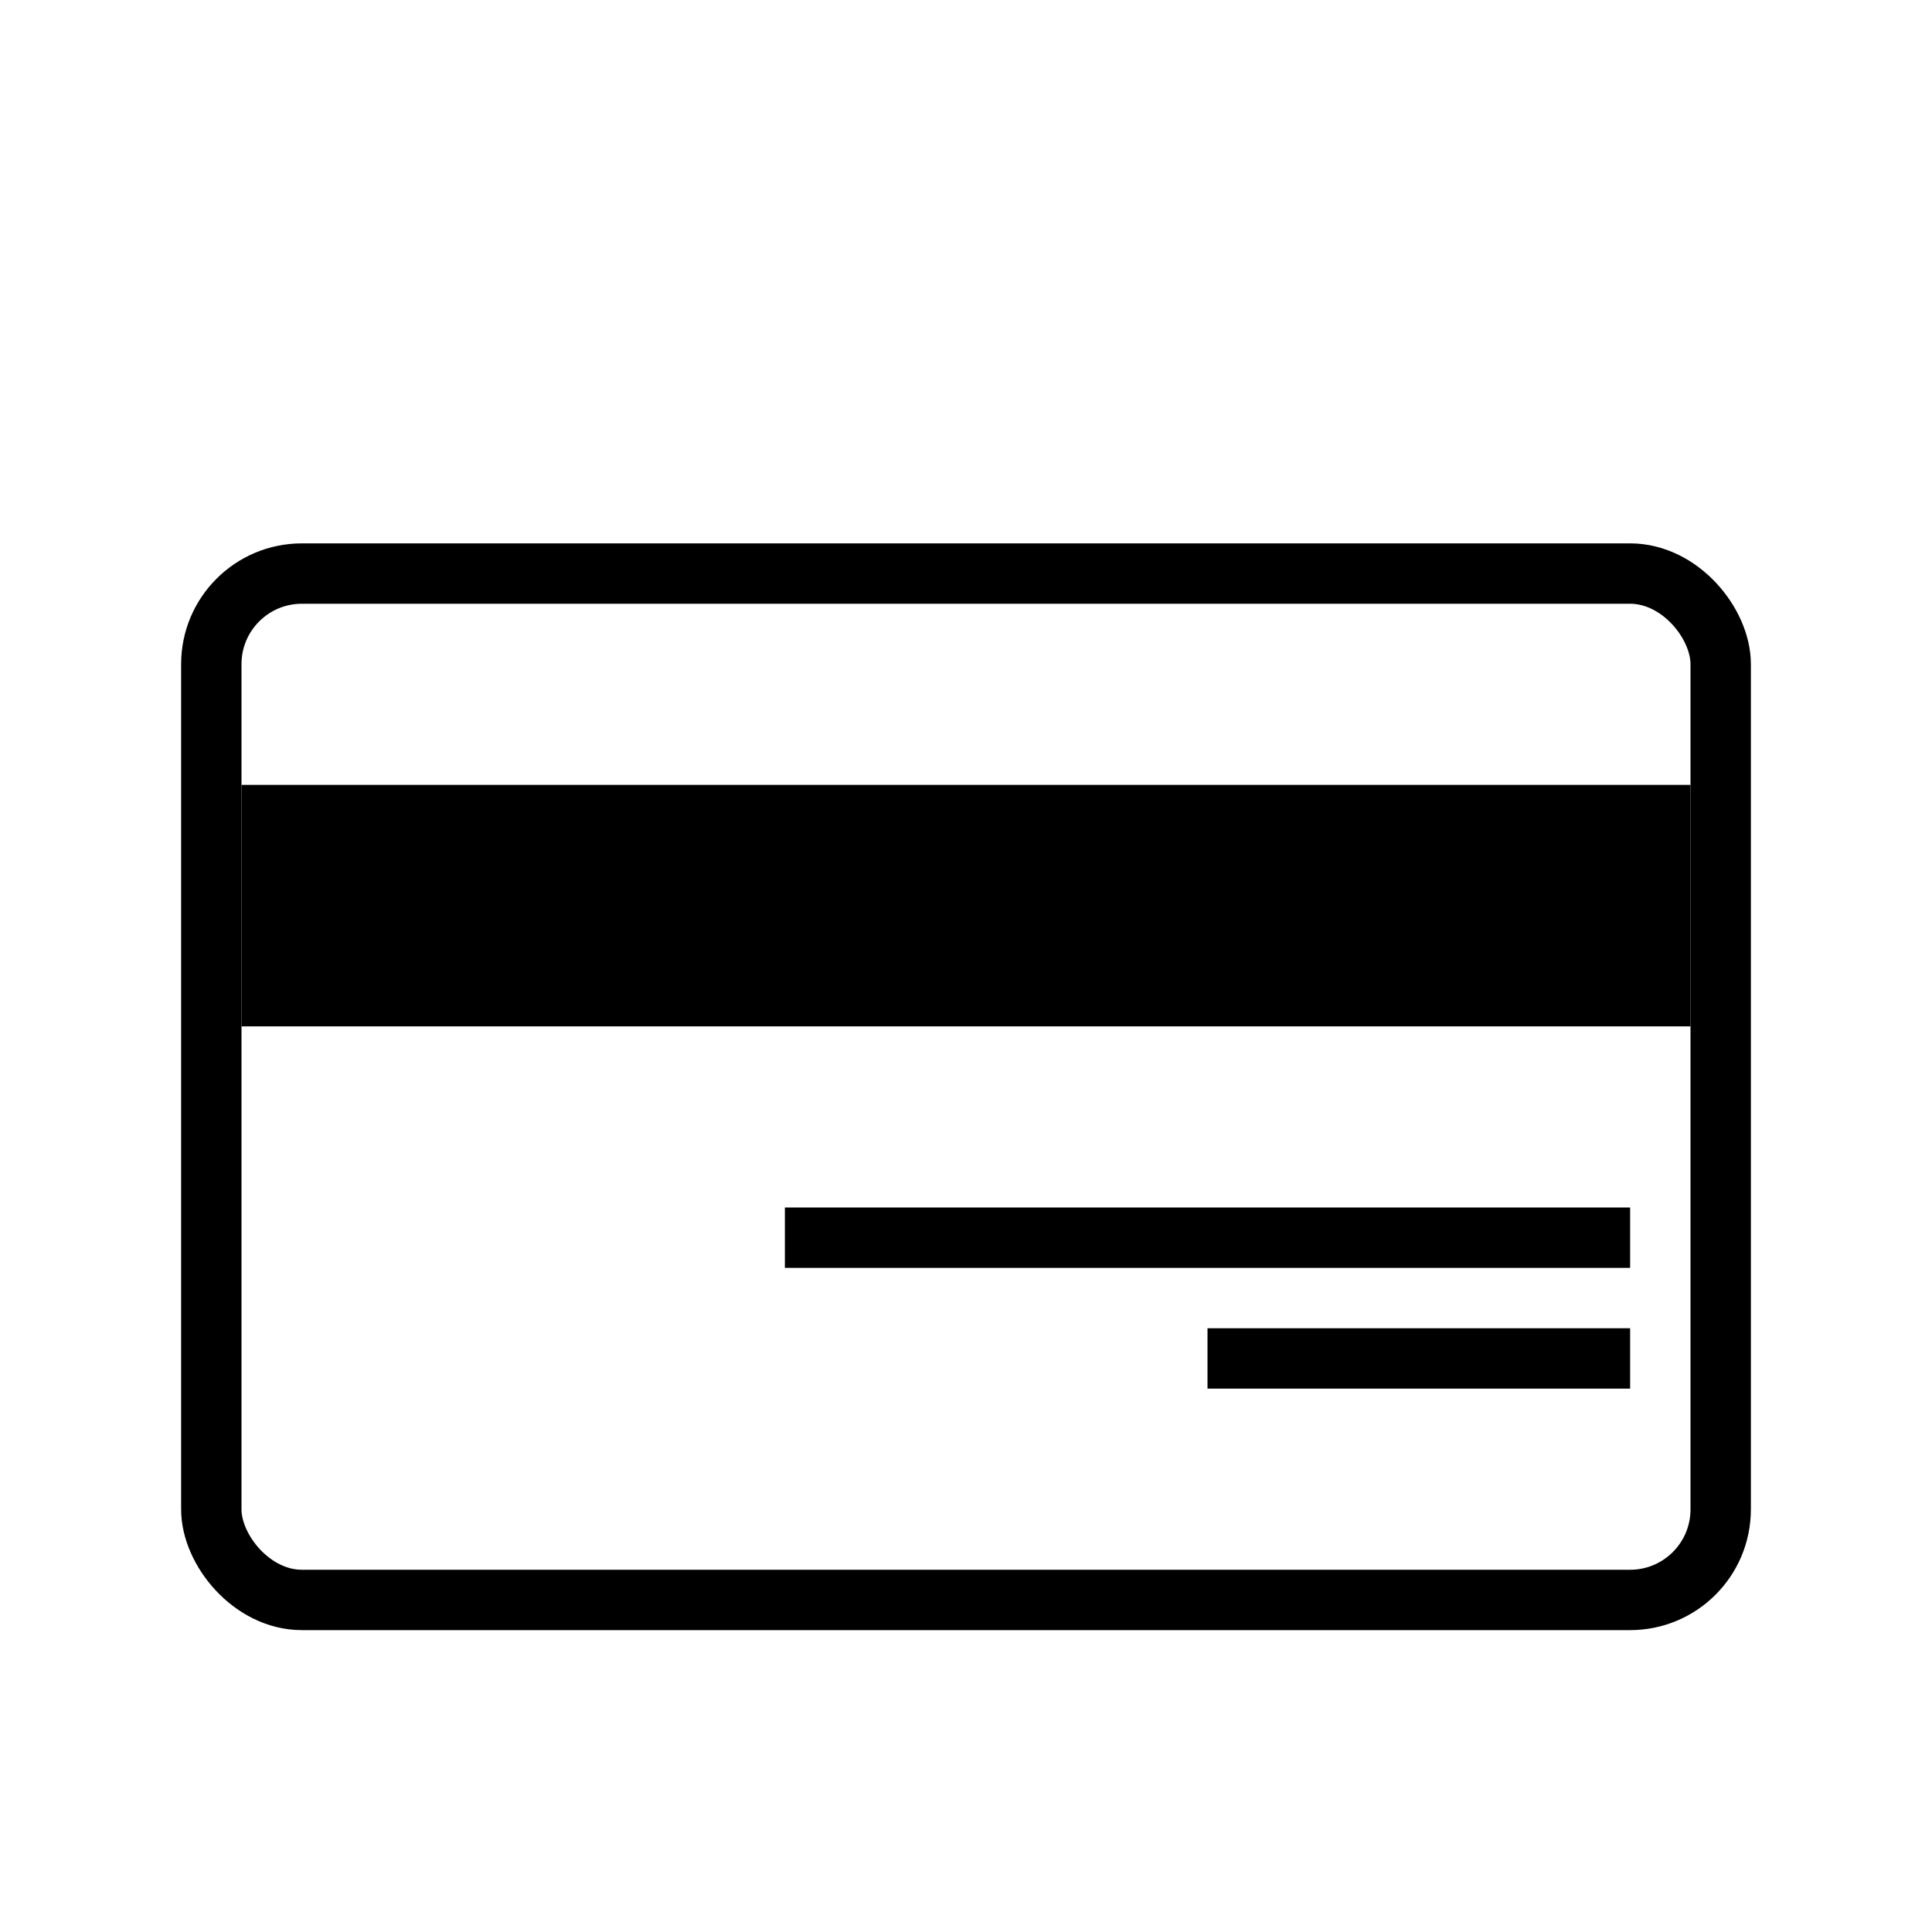
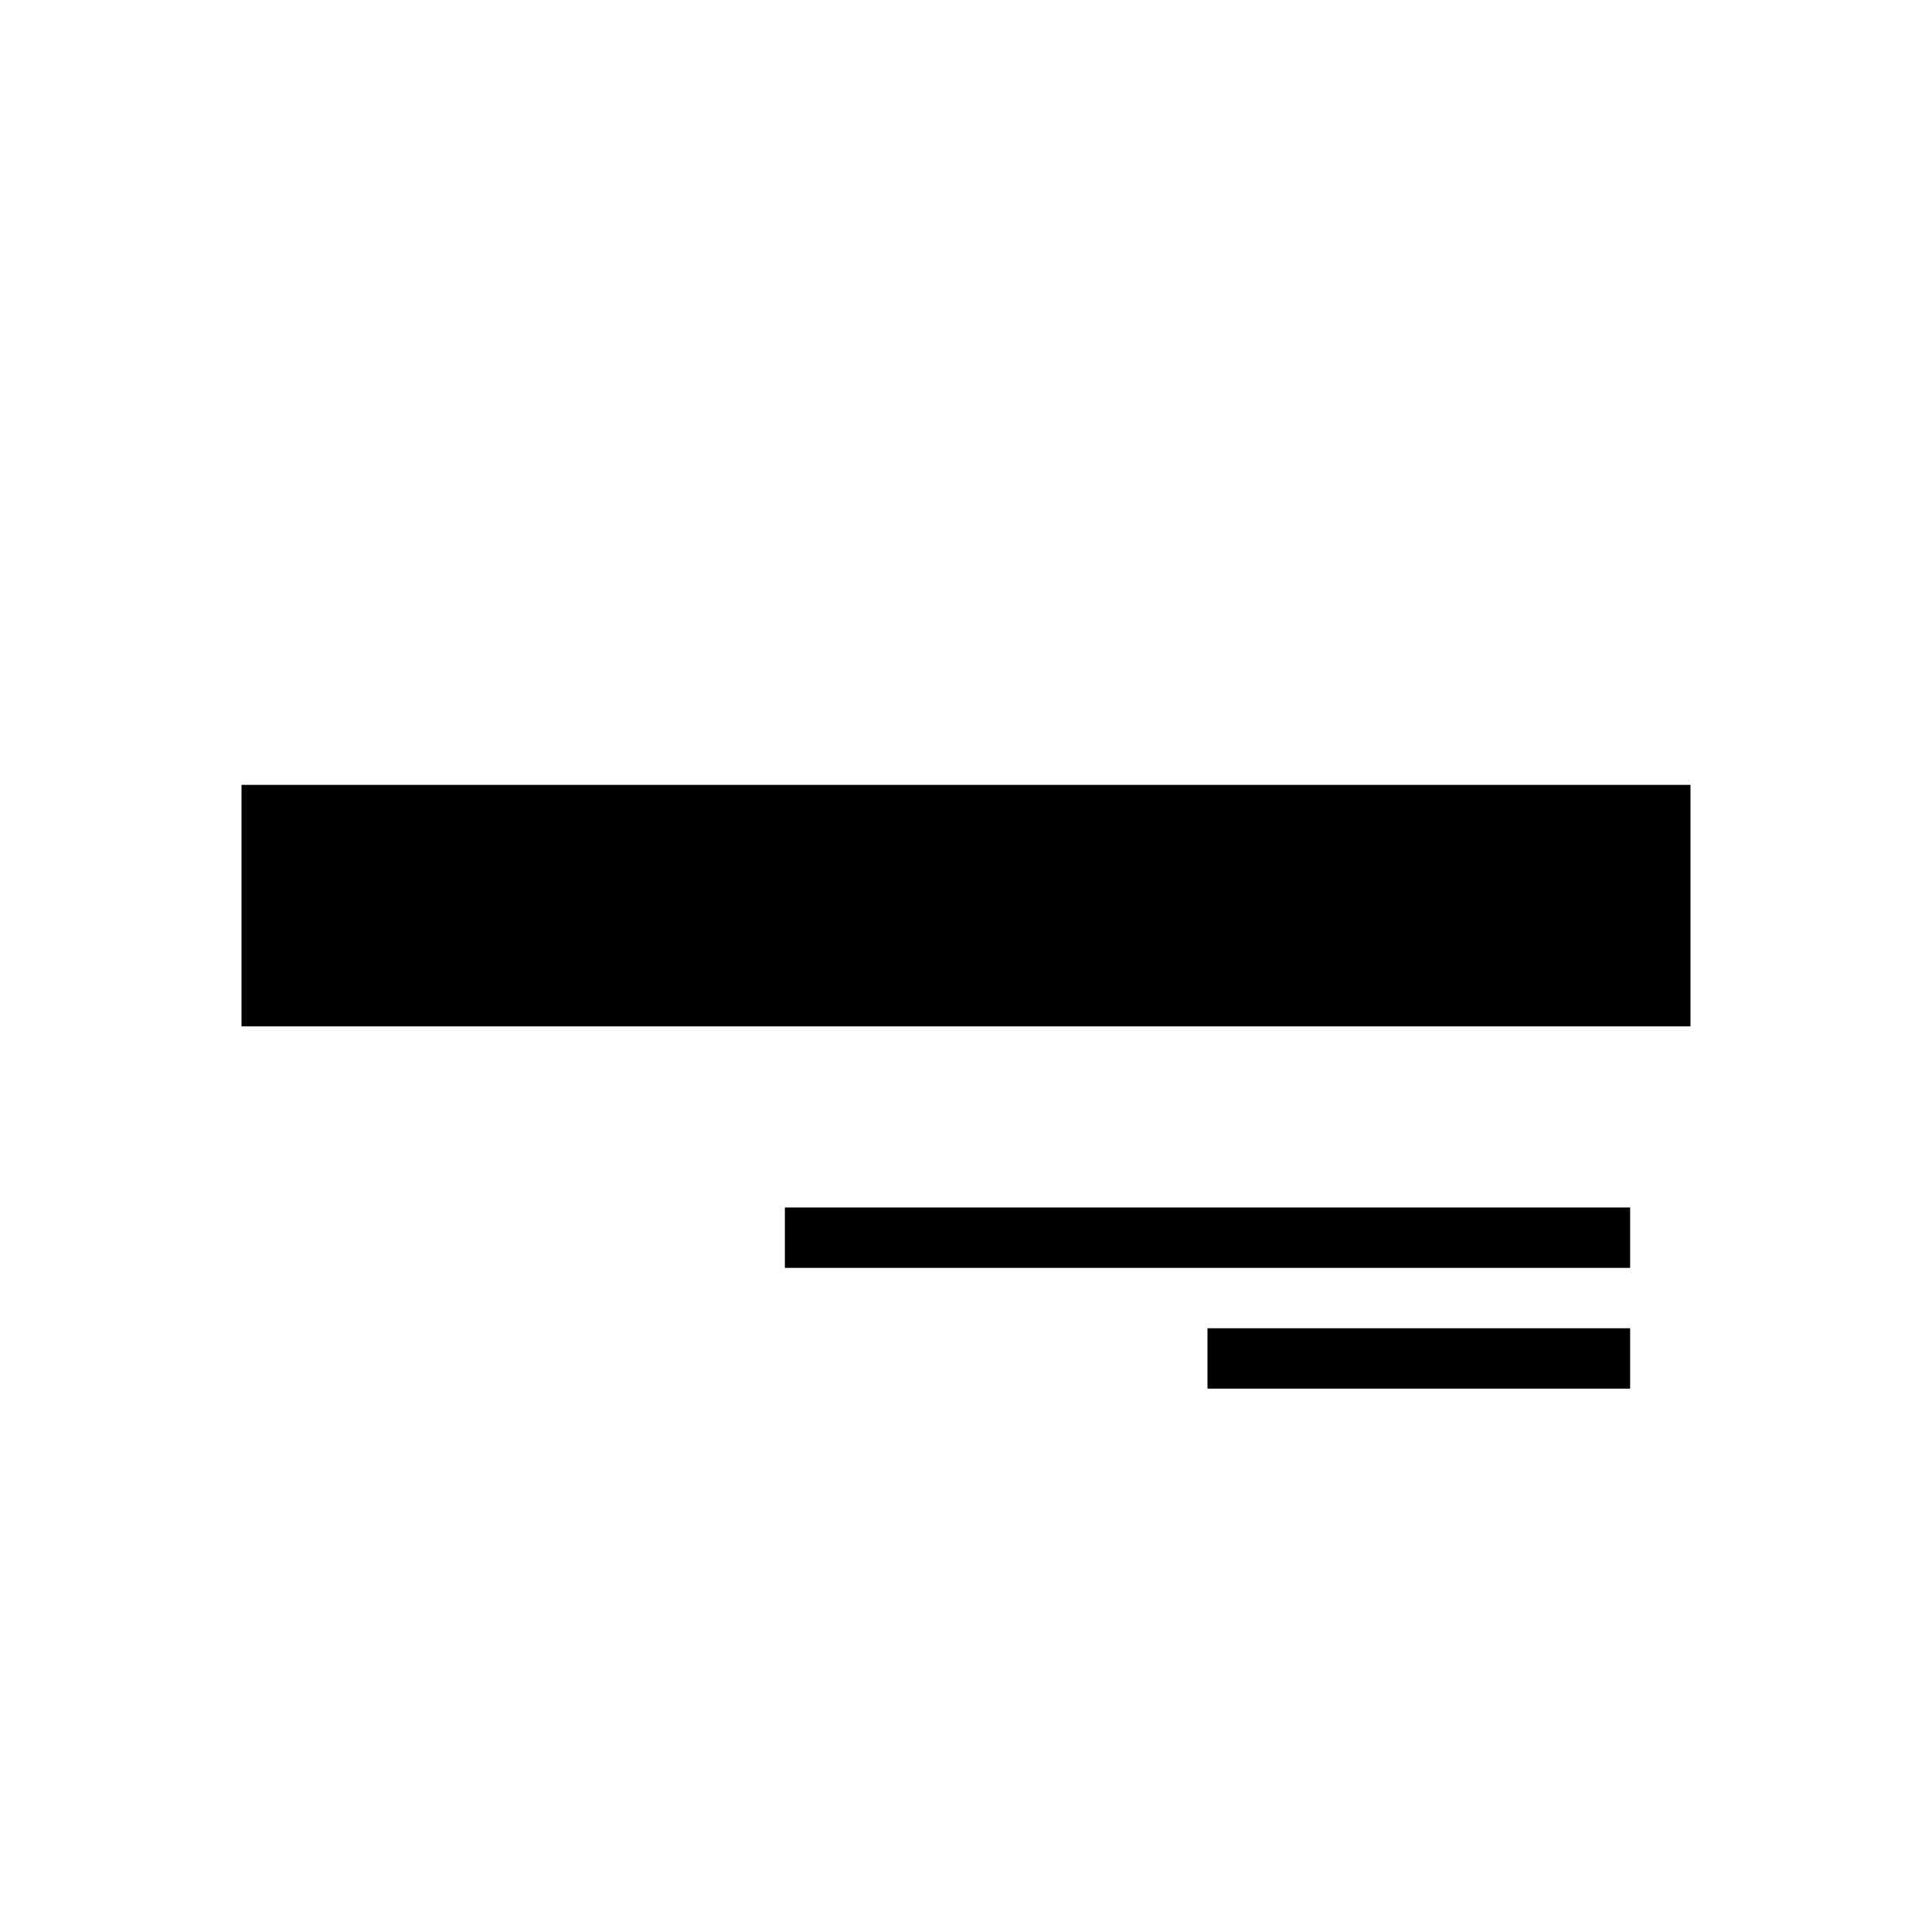
<svg xmlns="http://www.w3.org/2000/svg" width="32" height="32" fill="none">
-   <path fill="#fff" d="M0 0h32v32H0z" />
-   <rect x="3.5" y="9.5" width="25" height="17" rx="1.5" stroke="#000" />
  <path fill="#000" d="M4 13h24v4H4zm9 7h14v1H13zm7 2h7v1h-7z" />
</svg>